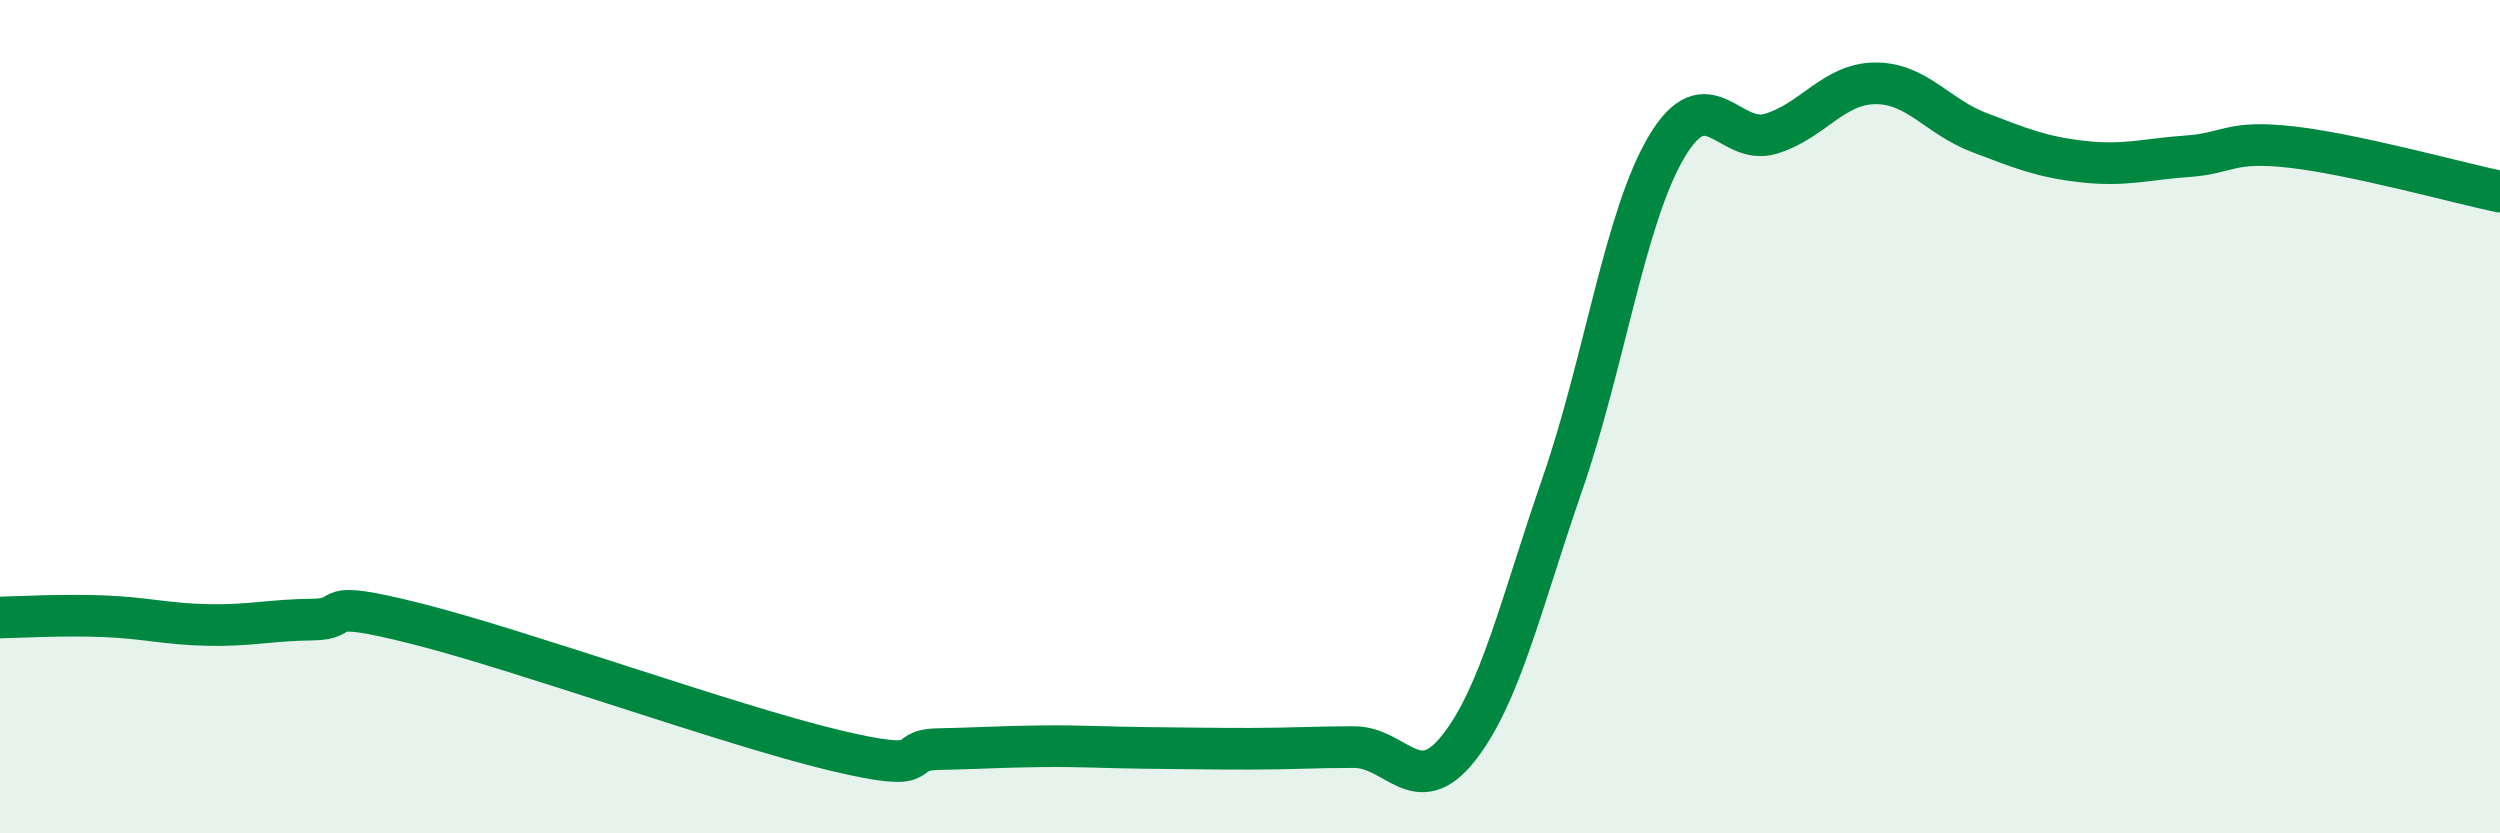
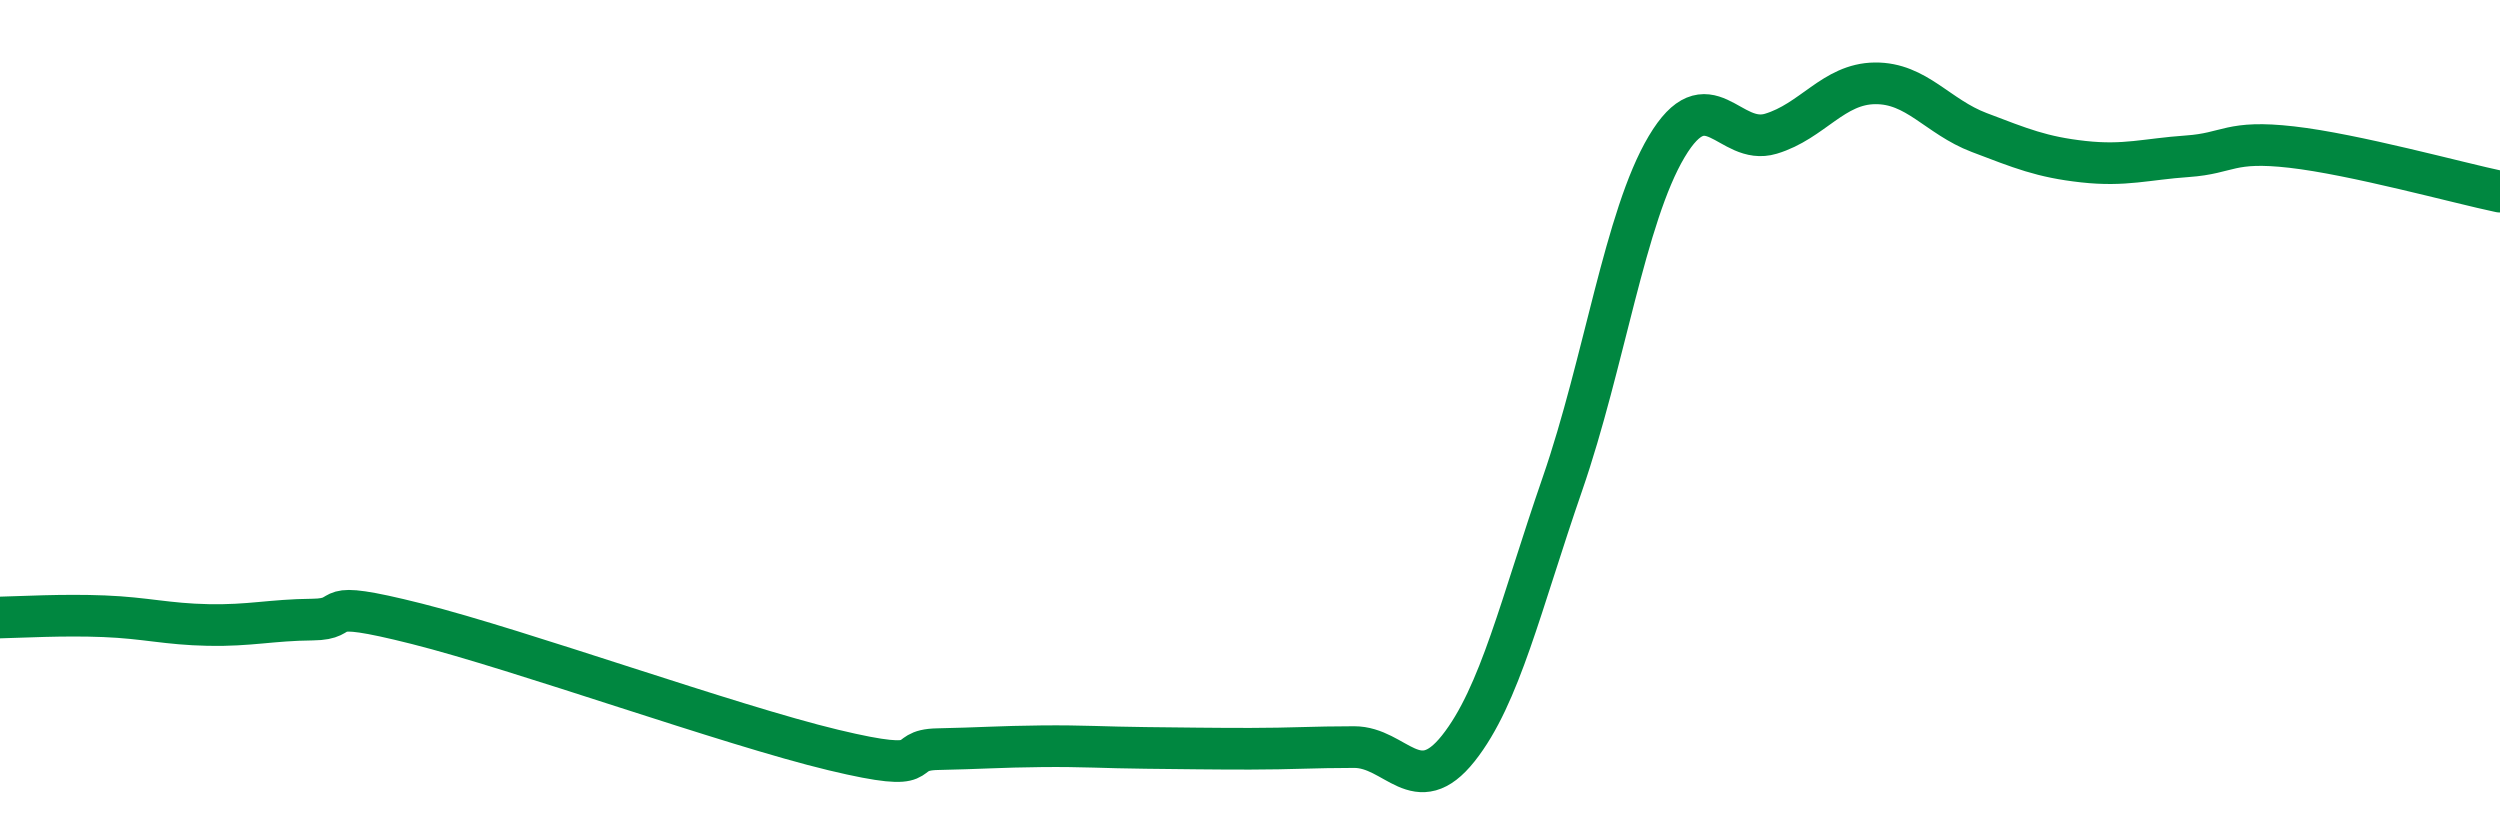
<svg xmlns="http://www.w3.org/2000/svg" width="60" height="20" viewBox="0 0 60 20">
-   <path d="M 0,14.82 C 0.5,14.81 1.5,14.75 2.5,14.79 C 3.5,14.83 4,14.98 5,15 C 6,15.02 6.5,14.88 7.5,14.87 C 8.5,14.86 7.5,14.34 10,14.97 C 12.5,15.6 17.5,17.4 20,18 C 22.5,18.6 21.5,18 22.5,17.98 C 23.5,17.96 24,17.92 25,17.91 C 26,17.9 26.5,17.94 27.5,17.95 C 28.5,17.96 29,17.97 30,17.97 C 31,17.97 31.5,17.93 32.5,17.93 C 33.5,17.93 34,19.22 35,17.96 C 36,16.7 36.5,14.5 37.5,11.61 C 38.5,8.72 39,5.2 40,3.52 C 41,1.84 41.5,3.51 42.5,3.21 C 43.5,2.91 44,2.01 45,2 C 46,1.99 46.5,2.8 47.5,3.18 C 48.5,3.56 49,3.77 50,3.88 C 51,3.99 51.5,3.82 52.5,3.75 C 53.5,3.68 53.5,3.36 55,3.53 C 56.5,3.7 59,4.39 60,4.6L60 20L0 20Z" fill="#008740" opacity="0.1" stroke-linecap="round" stroke-linejoin="round" />
  <path d="M 0,14.82 C 0.5,14.81 1.5,14.75 2.5,14.79 C 3.5,14.83 4,14.98 5,15 C 6,15.02 6.5,14.88 7.5,14.87 C 8.5,14.86 7.5,14.34 10,14.97 C 12.5,15.6 17.5,17.4 20,18 C 22.5,18.6 21.5,18 22.5,17.98 C 23.5,17.96 24,17.92 25,17.91 C 26,17.9 26.5,17.94 27.5,17.95 C 28.5,17.96 29,17.97 30,17.97 C 31,17.97 31.5,17.93 32.5,17.93 C 33.5,17.93 34,19.22 35,17.96 C 36,16.7 36.5,14.5 37.5,11.61 C 38.5,8.72 39,5.2 40,3.52 C 41,1.84 41.5,3.51 42.5,3.21 C 43.5,2.91 44,2.01 45,2 C 46,1.99 46.5,2.8 47.5,3.18 C 48.5,3.56 49,3.77 50,3.88 C 51,3.99 51.5,3.82 52.5,3.75 C 53.5,3.68 53.5,3.36 55,3.53 C 56.5,3.7 59,4.39 60,4.6" stroke="#008740" stroke-width="1" fill="none" stroke-linecap="round" stroke-linejoin="round" />
</svg>